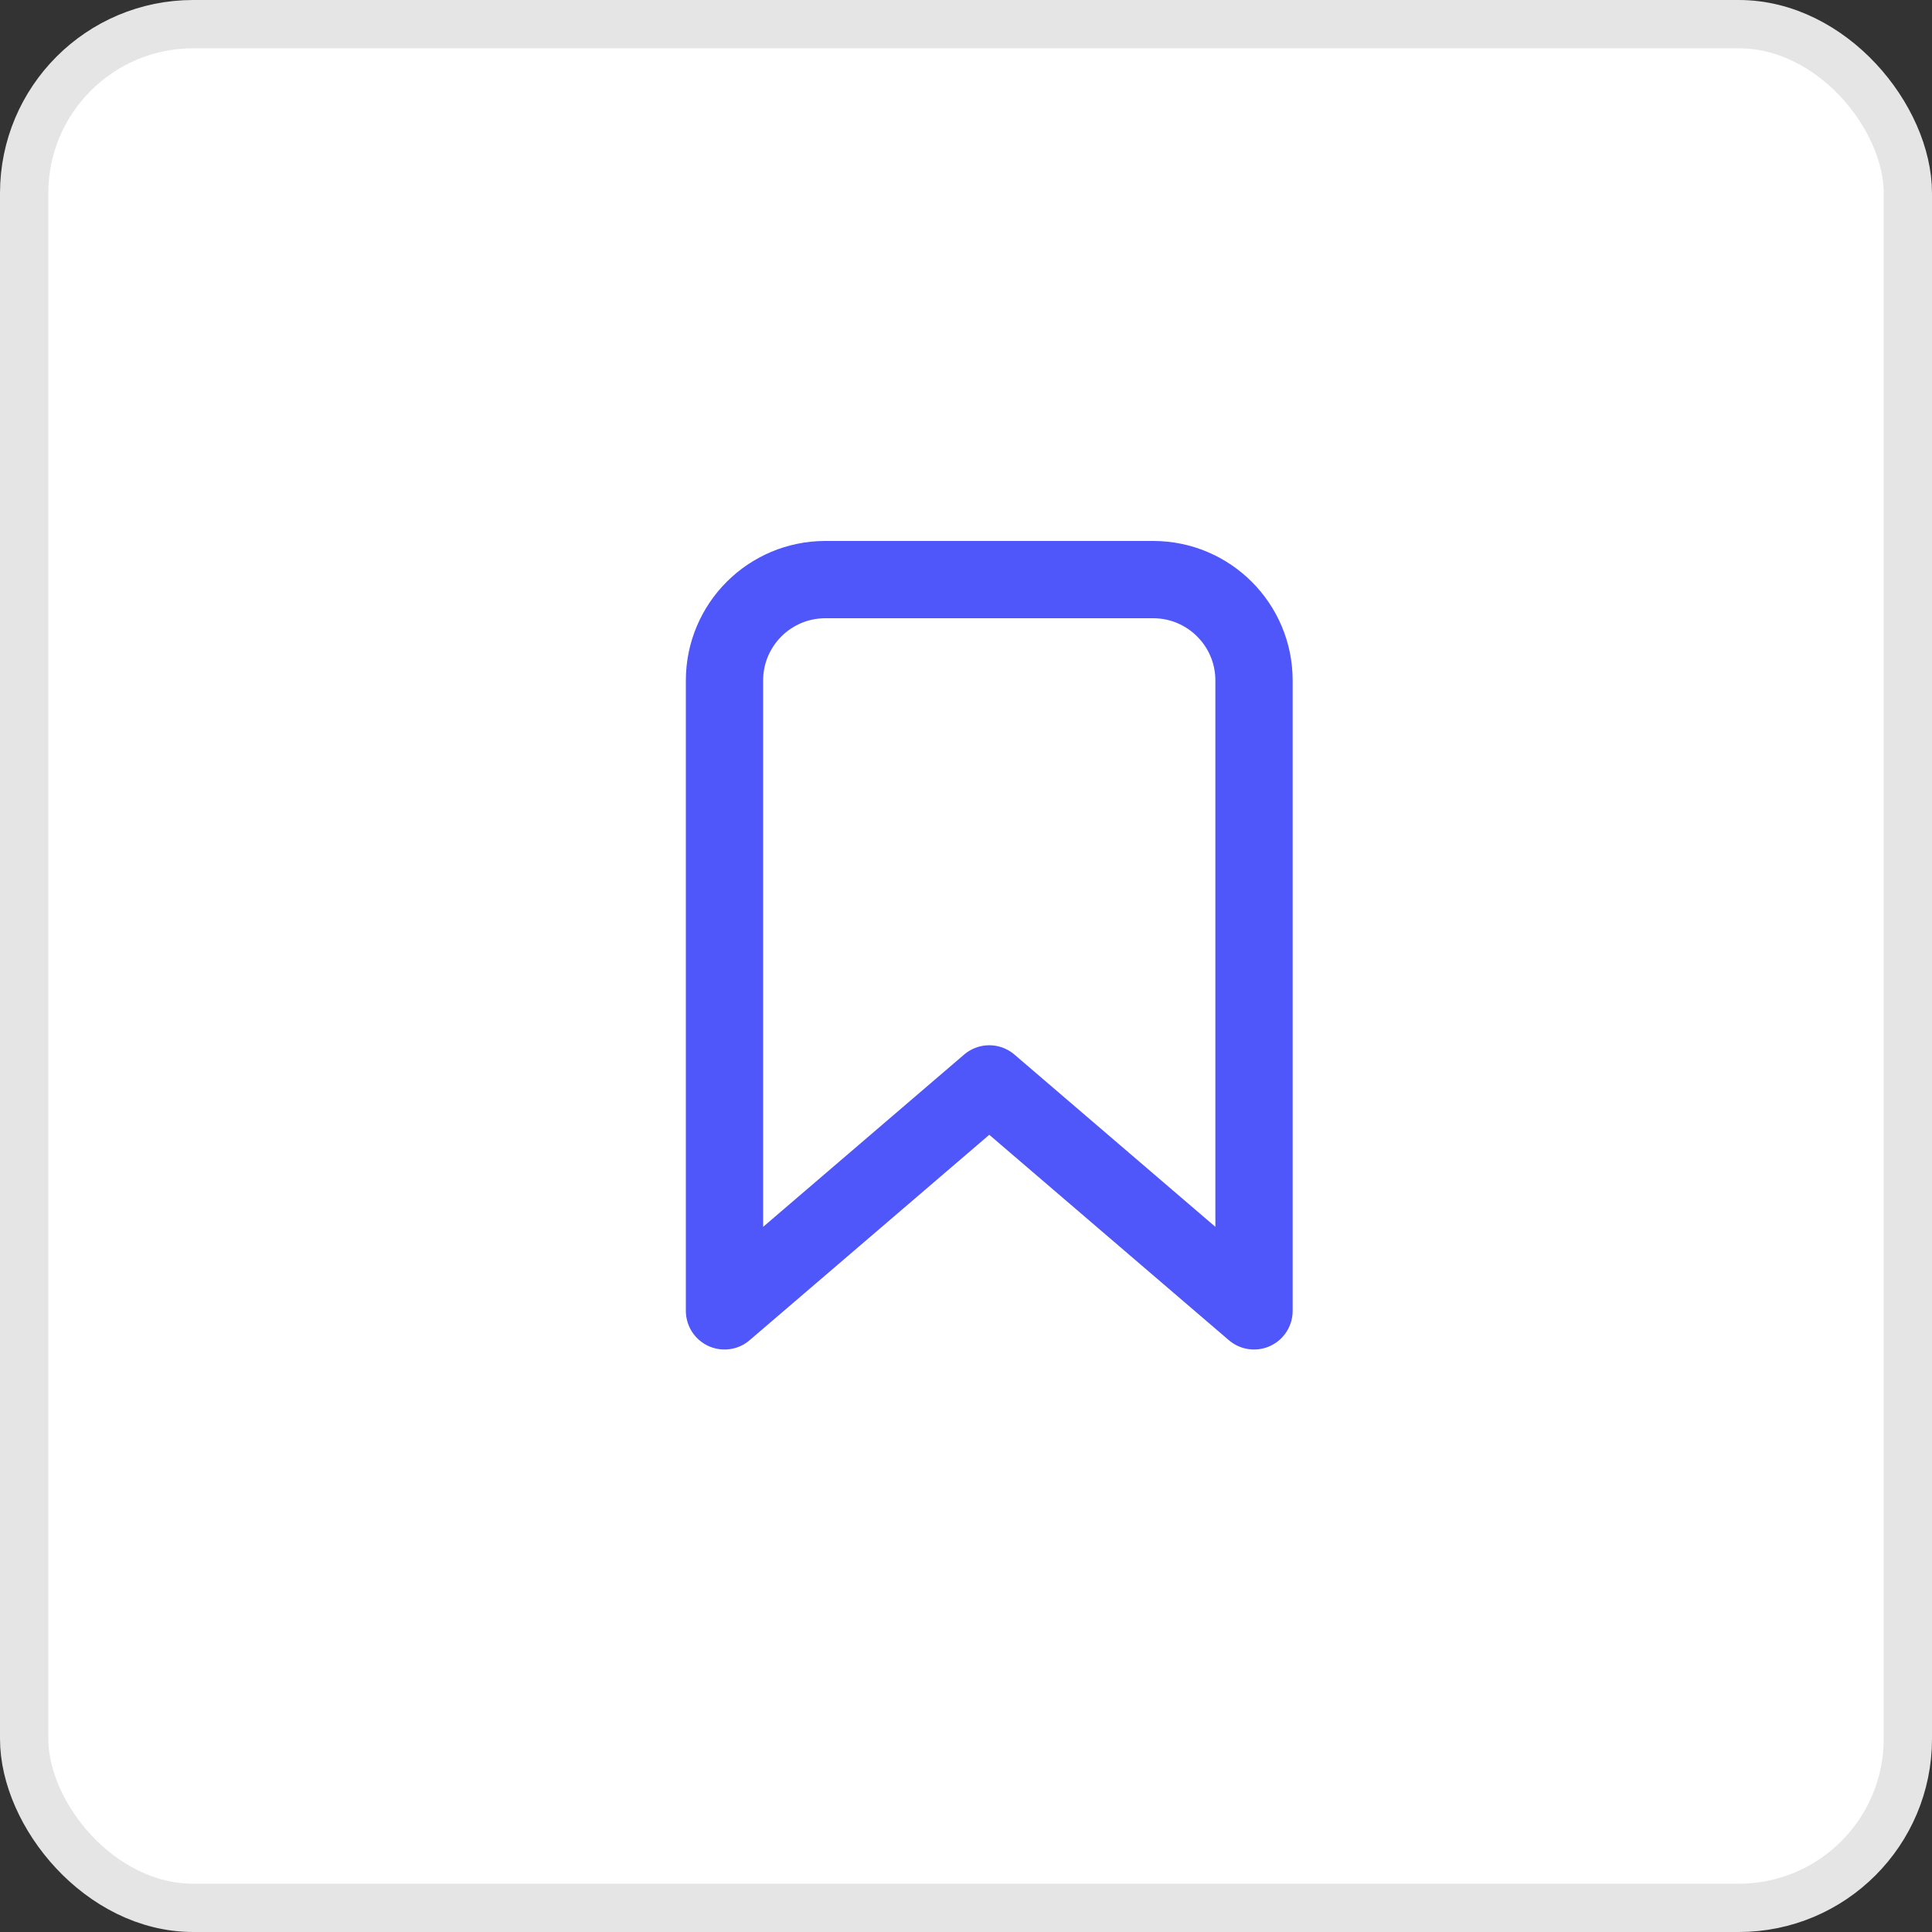
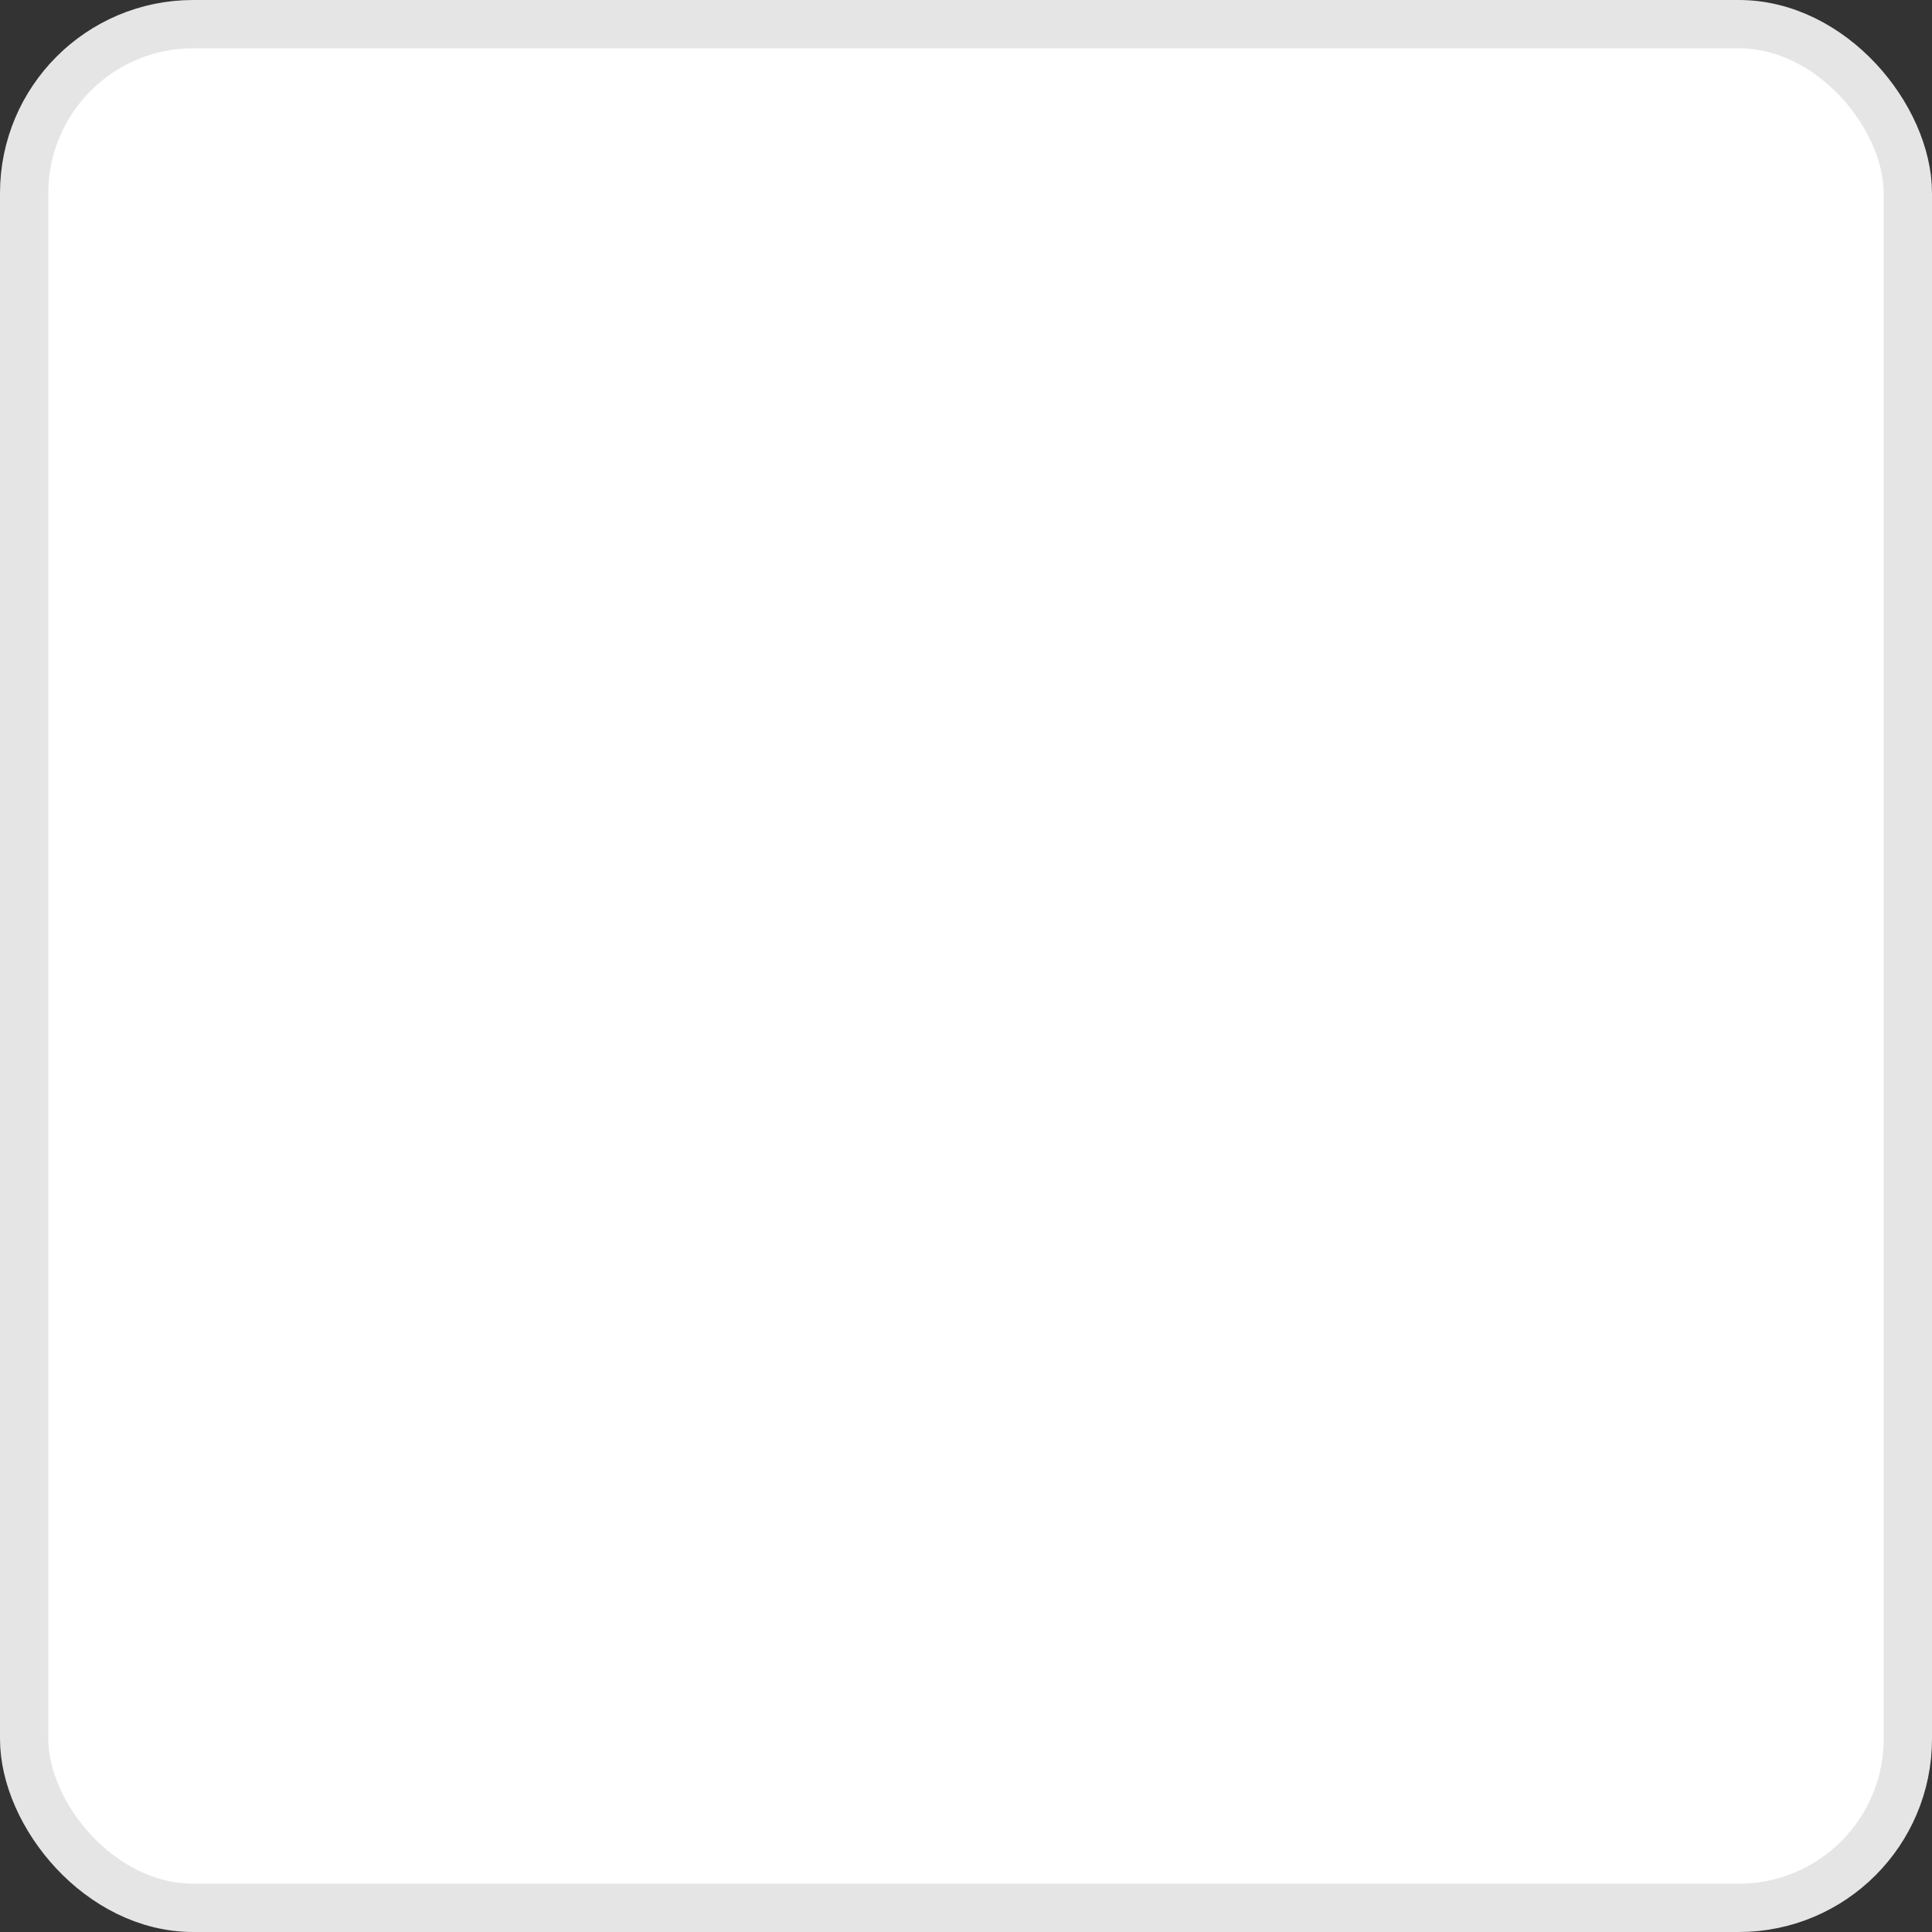
<svg xmlns="http://www.w3.org/2000/svg" width="40" height="40" viewBox="0 0 40 40" fill="none">
  <rect x="0" y="0" width="40" height="40" fill="#333333" stroke="none" />
  <rect x="0.5" y="0.5" width="39" height="39" rx="3.5" fill="white" stroke="#E5E5E5" />
-   <path d="M15 14.088C15 12.935 15.935 12 17.088 12H23.875C25.028 12 25.963 12.935 25.963 14.088V27.14L20.482 22.441L15 27.14V14.088Z" stroke="#4F56FA" stroke-width="1.6" stroke-linecap="round" stroke-linejoin="round" />
</svg>